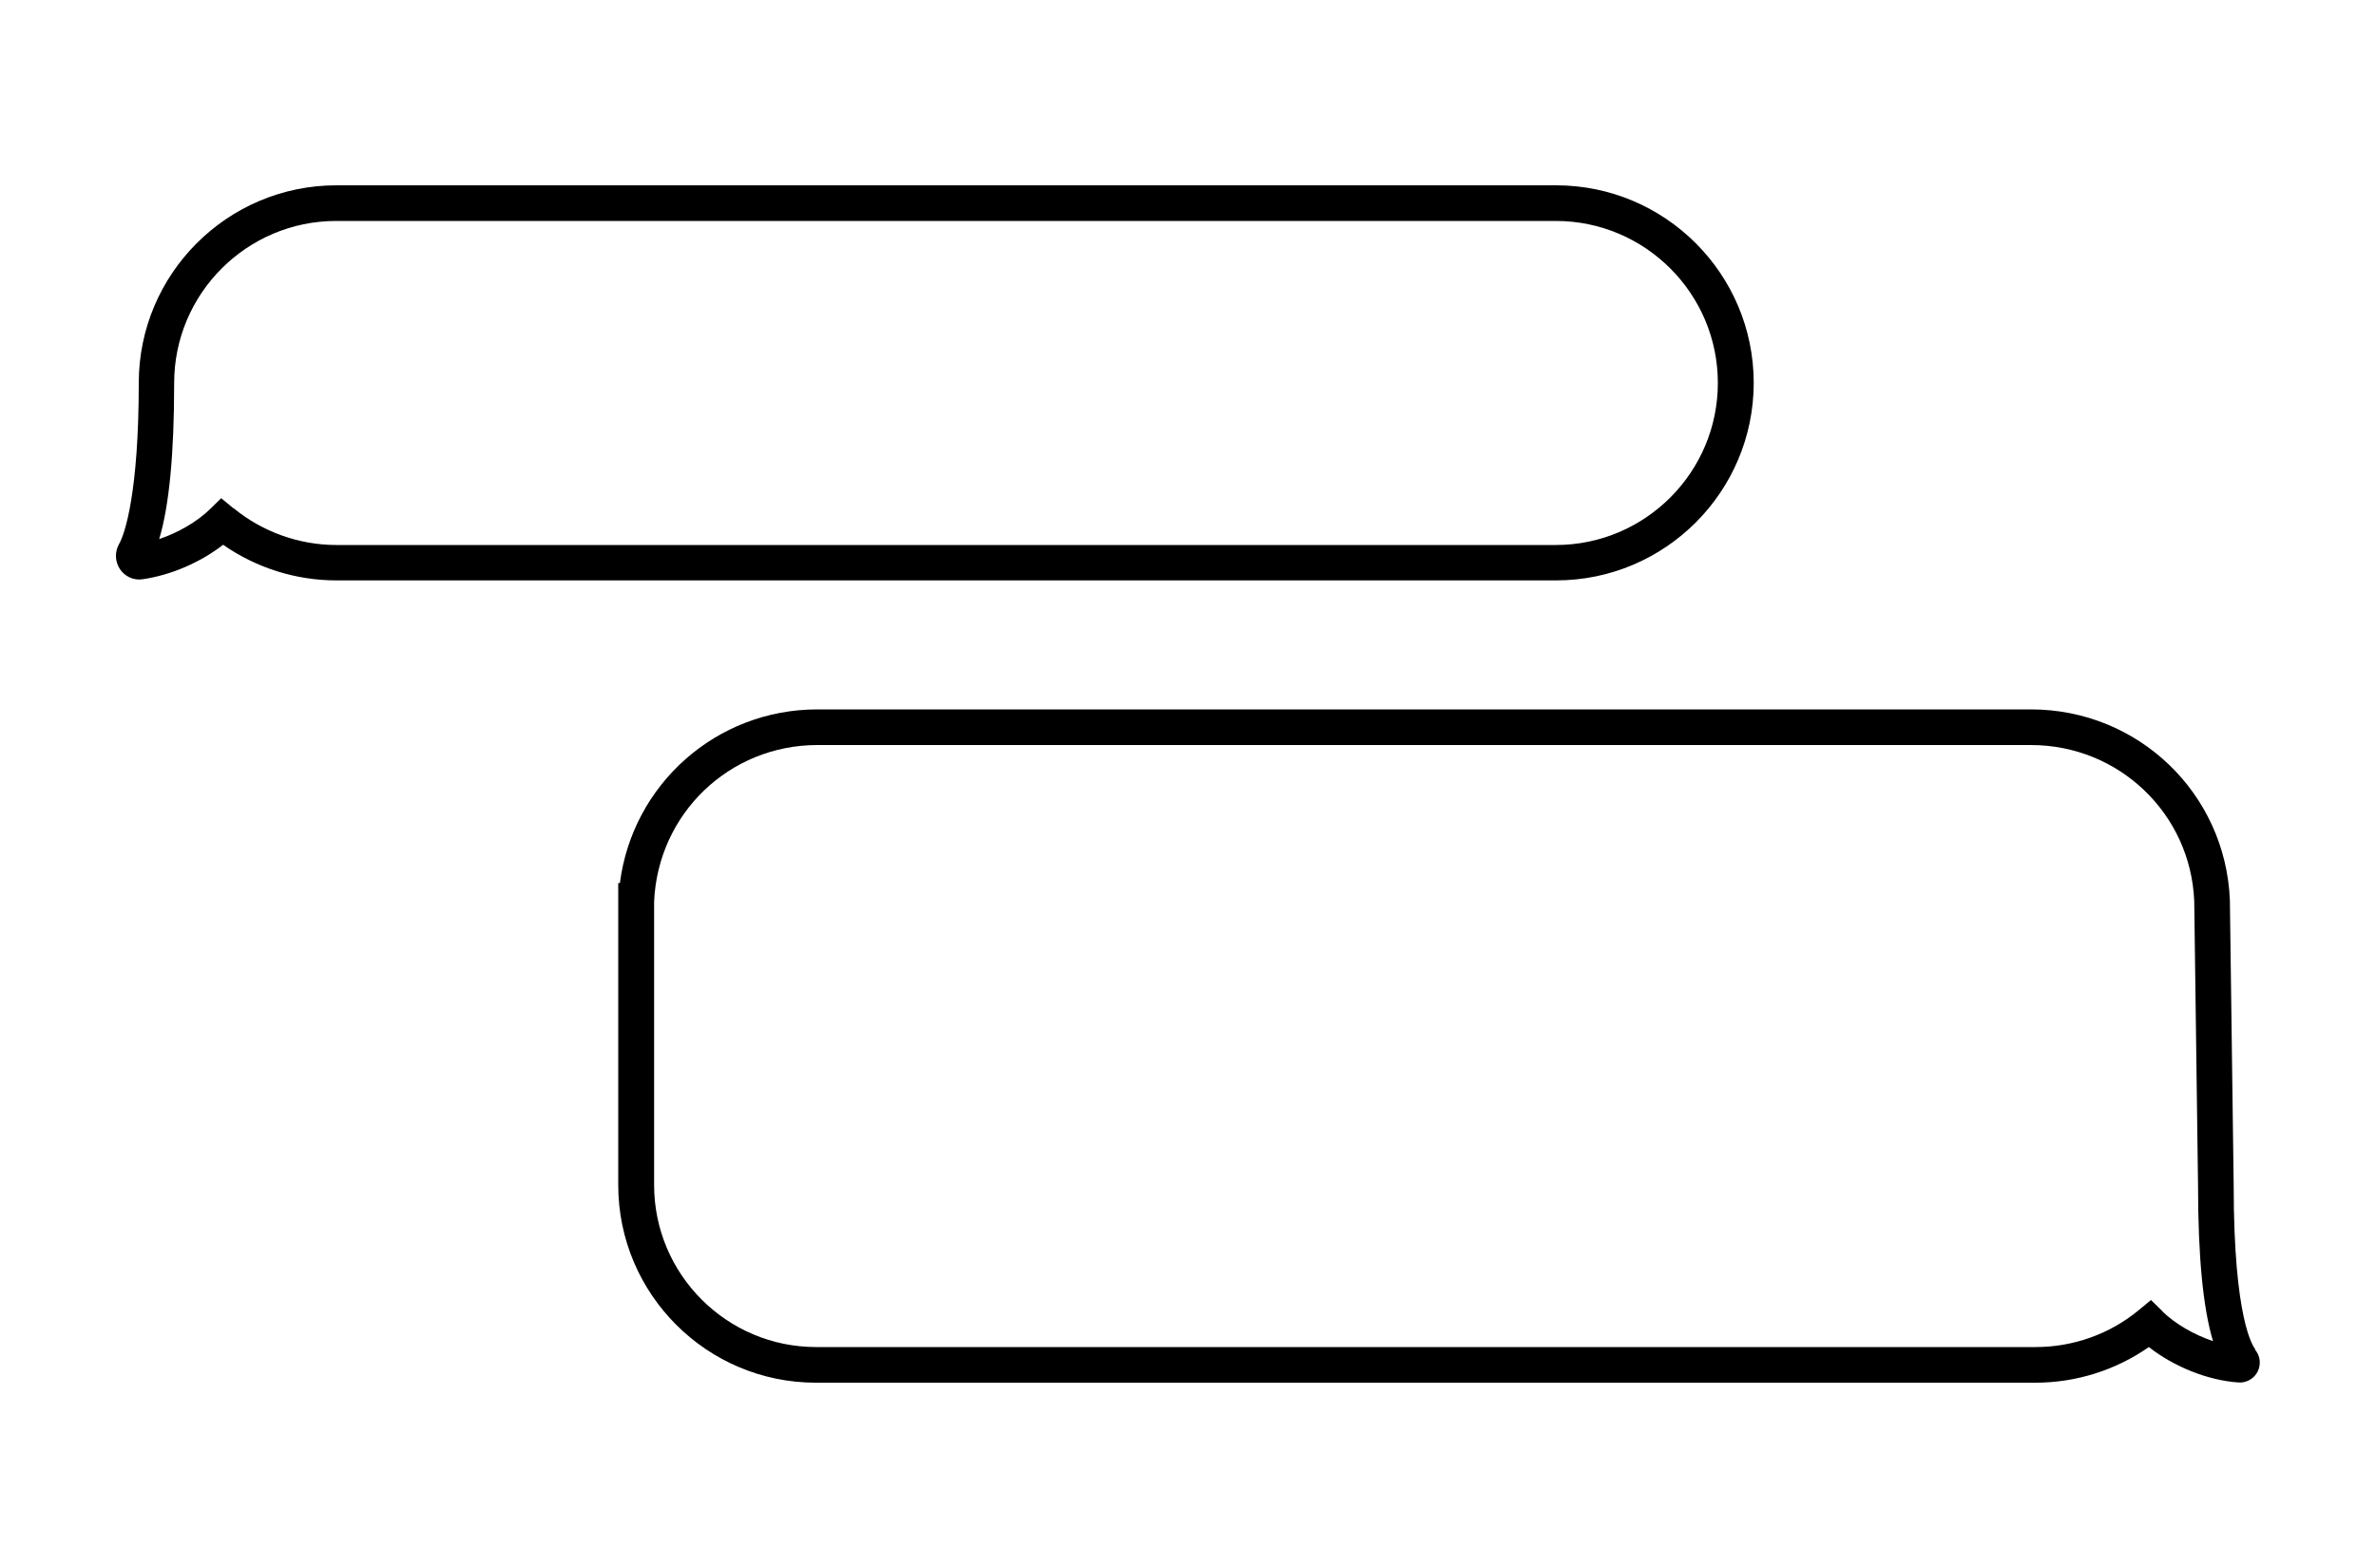
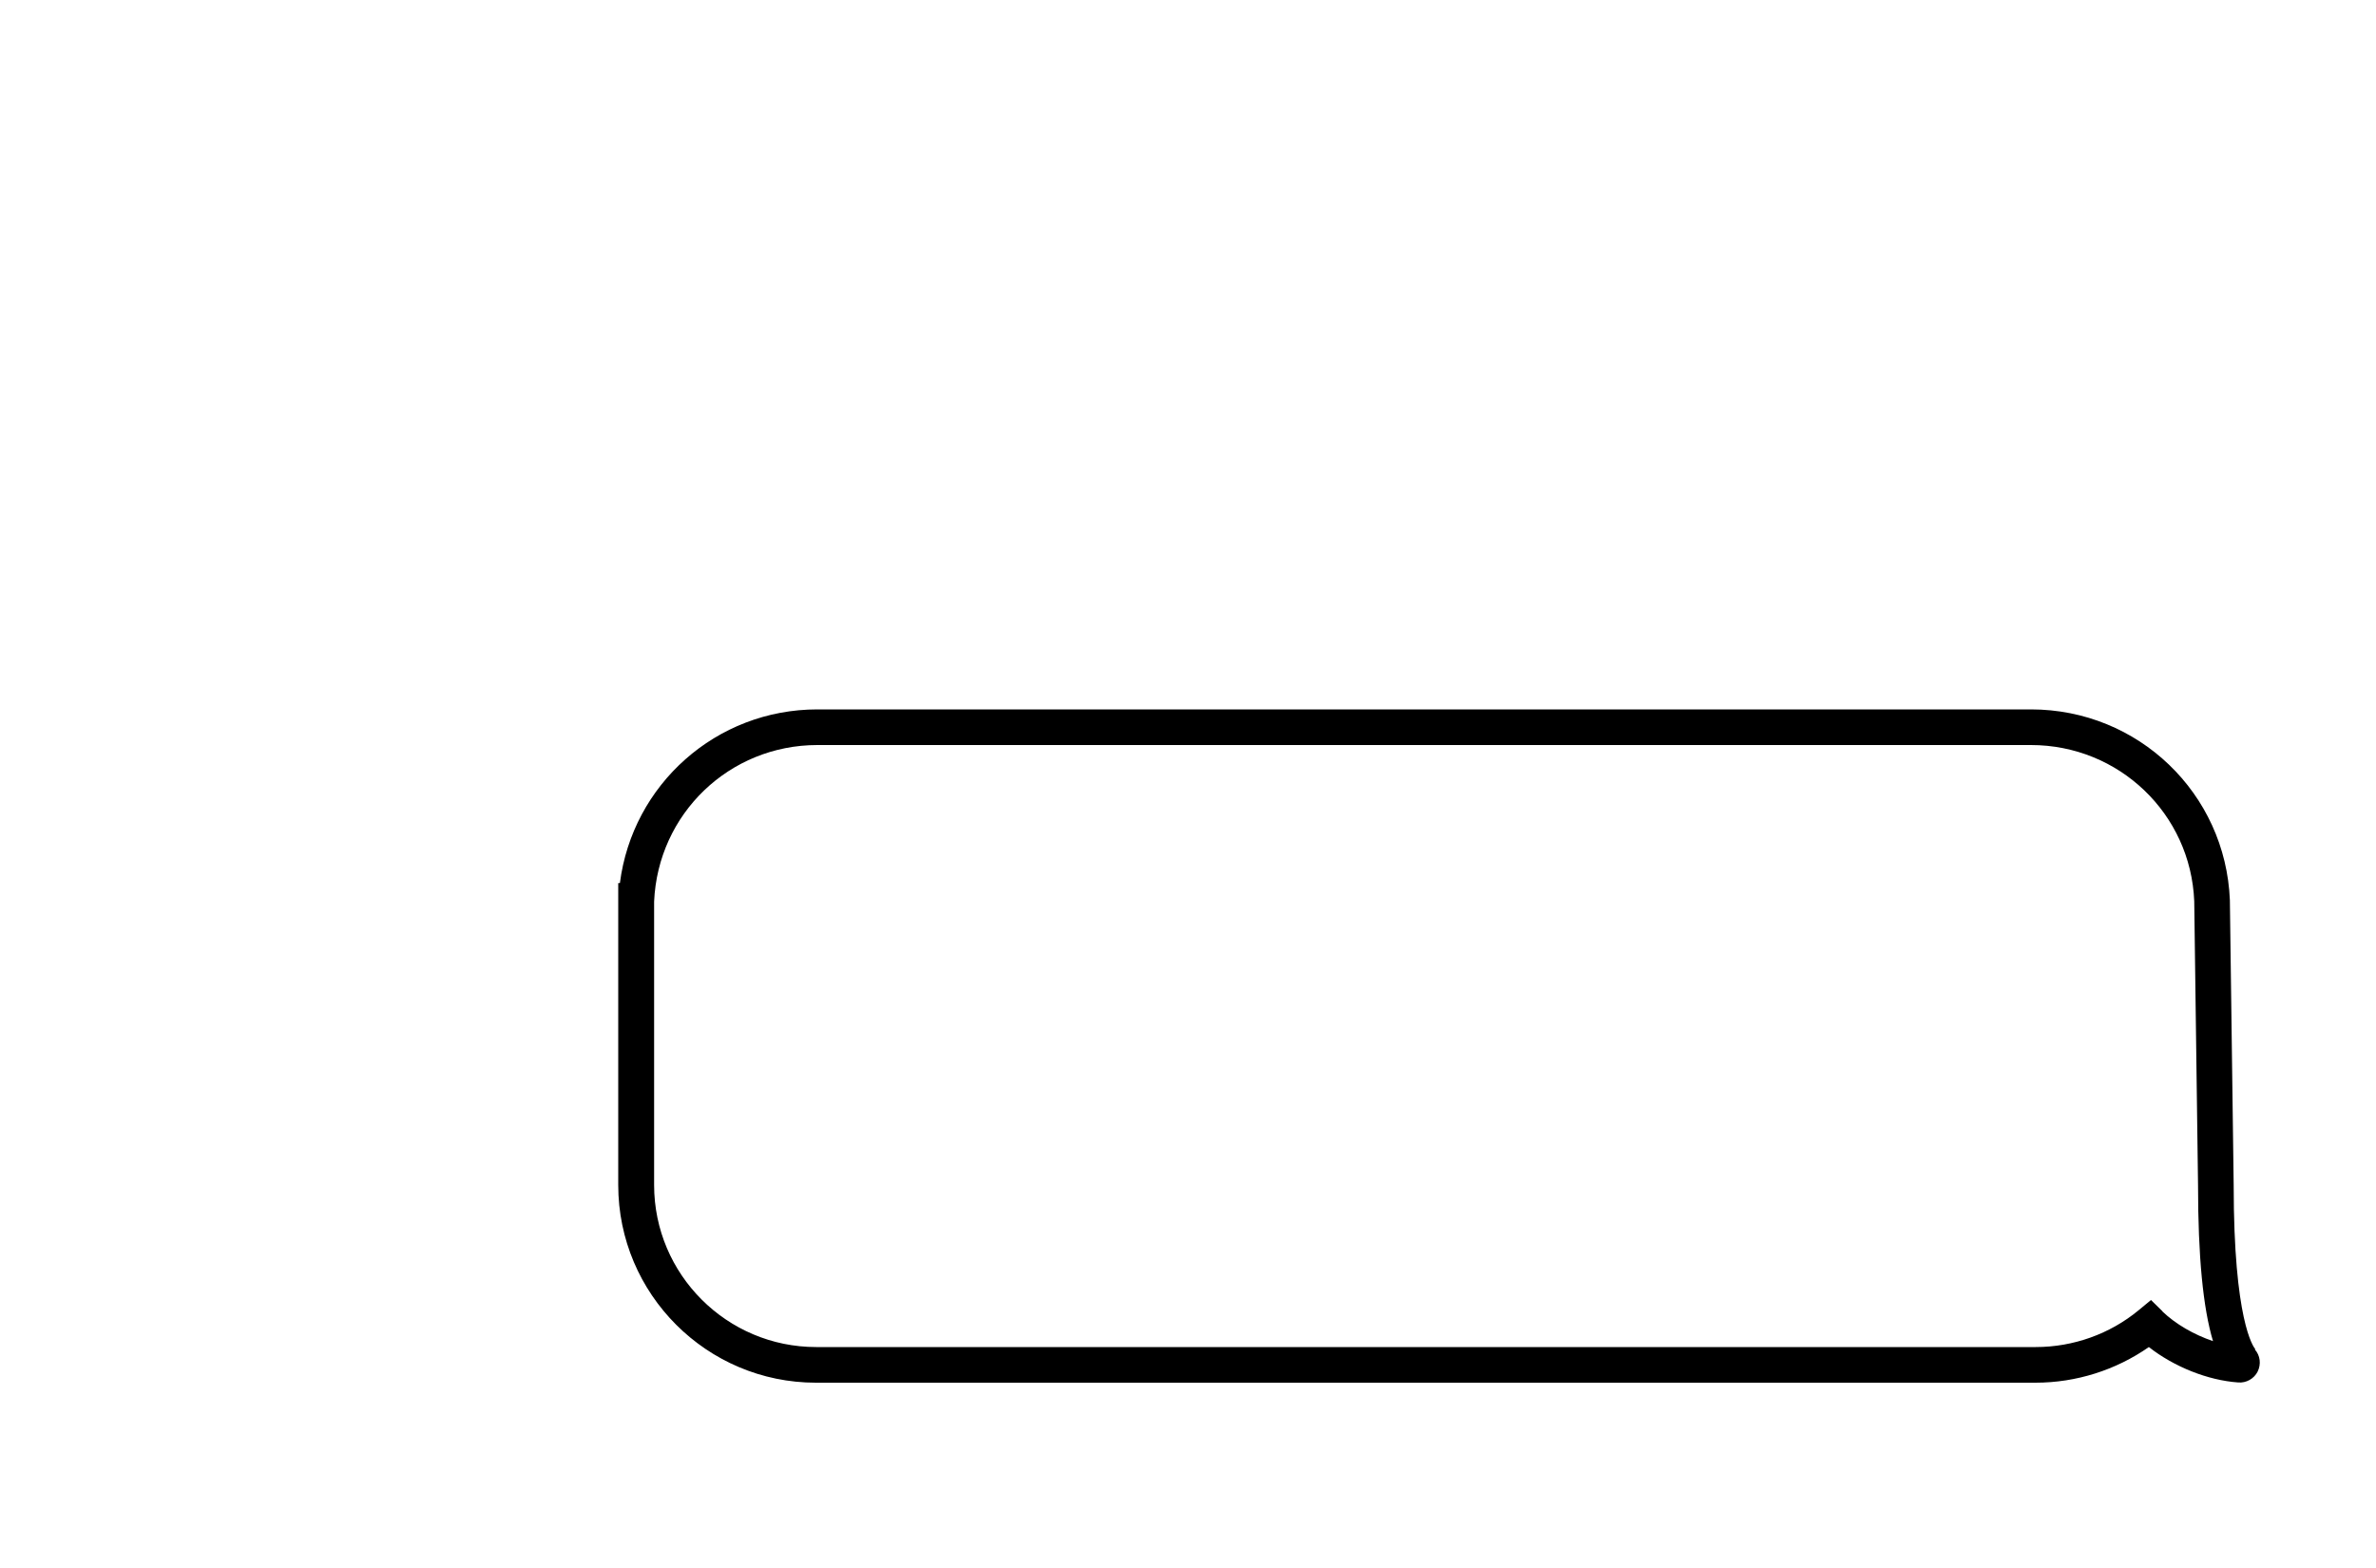
<svg xmlns="http://www.w3.org/2000/svg" id="Ebene_1" viewBox="0 0 100 66">
-   <path d="m73.81,16.12c0-4.59-3.73-8.32-8.32-8.32H14.16c-4.59,0-8.32,3.73-8.32,8.32s-.58,6.35-.83,6.78c-.19.34-.17.74.04,1.06.22.32.59.48.96.42,1.18-.17,2.43-.71,3.38-1.45,1.39.97,3.06,1.5,4.77,1.5h51.33c4.59,0,8.32-3.73,8.32-8.32Zm-63.98,5.28l-.52-.43-.48.47c-.55.53-1.33.98-2.13,1.25.42-1.39.63-3.59.63-6.57,0-3.76,3.06-6.82,6.82-6.82h51.33c3.76,0,6.82,3.06,6.82,6.82s-3.06,6.82-6.82,6.82H14.16c-1.57,0-3.11-.55-4.33-1.55Z" />
  <path d="m94.92,56.79c-.09-.11-.91-1.22-.91-6.91l-.16-11.99c-.18-4.5-3.86-8.03-8.37-8.03h-51.08c-4.26,0-7.78,3.16-8.31,7.31h-.07v12.71c0,4.59,3.73,8.32,8.32,8.32h51.33c1.71,0,3.38-.53,4.77-1.5,1.06.83,2.48,1.4,3.76,1.49.34.03.67-.16.82-.46.15-.31.11-.67-.12-.93Zm-3.91-1.6l-.48-.47-.52.43c-1.21,1-2.75,1.55-4.33,1.55h-51.33c-3.76,0-6.82-3.06-6.82-6.82v-11.93c.16-3.7,3.17-6.59,6.87-6.59h51.08c3.7,0,6.72,2.89,6.87,6.57l.16,11.96c0,2.98.21,5.17.63,6.56-.8-.27-1.58-.72-2.13-1.25Z" />
</svg>